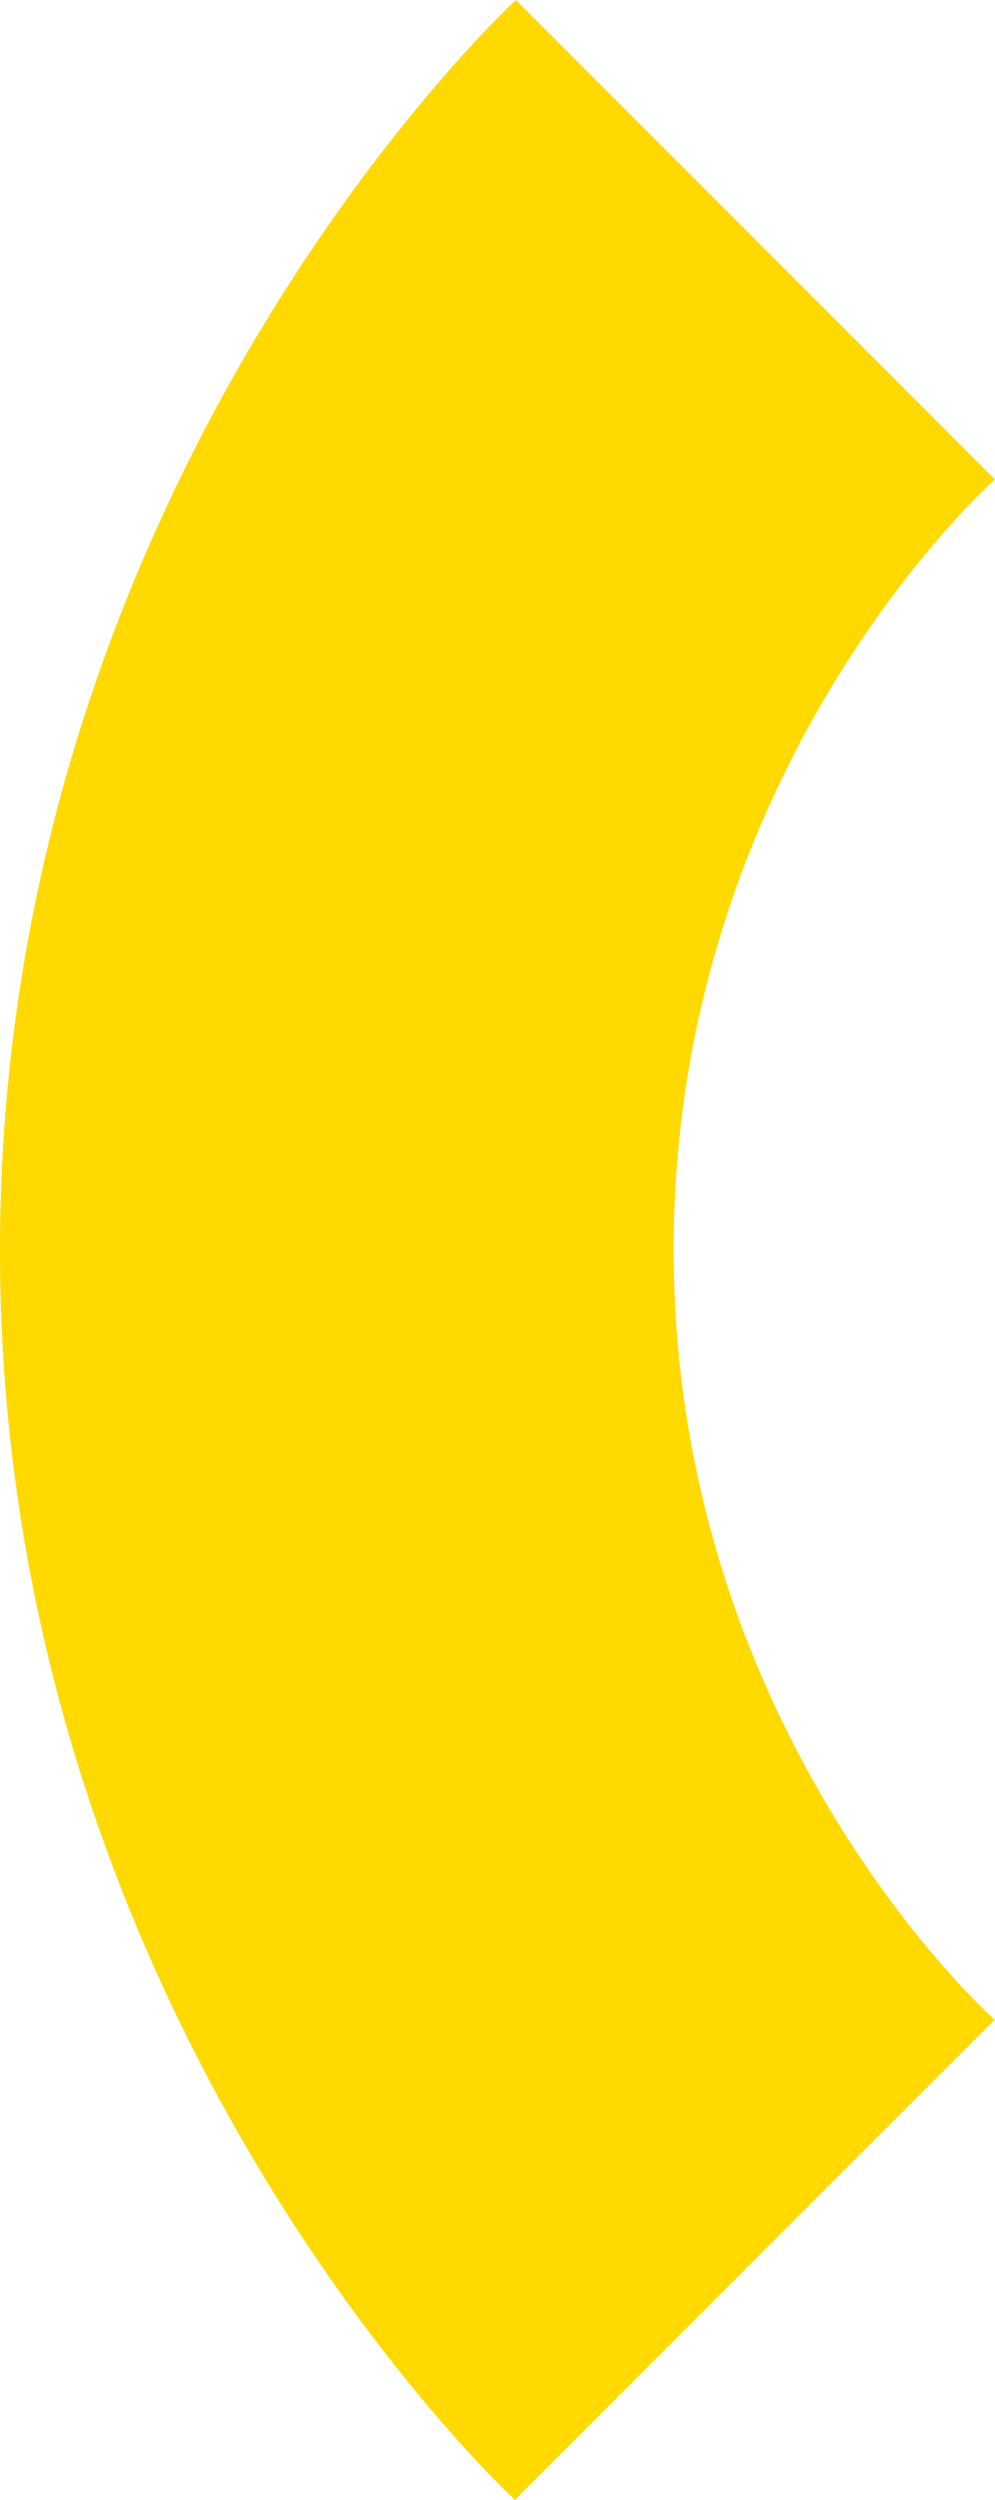
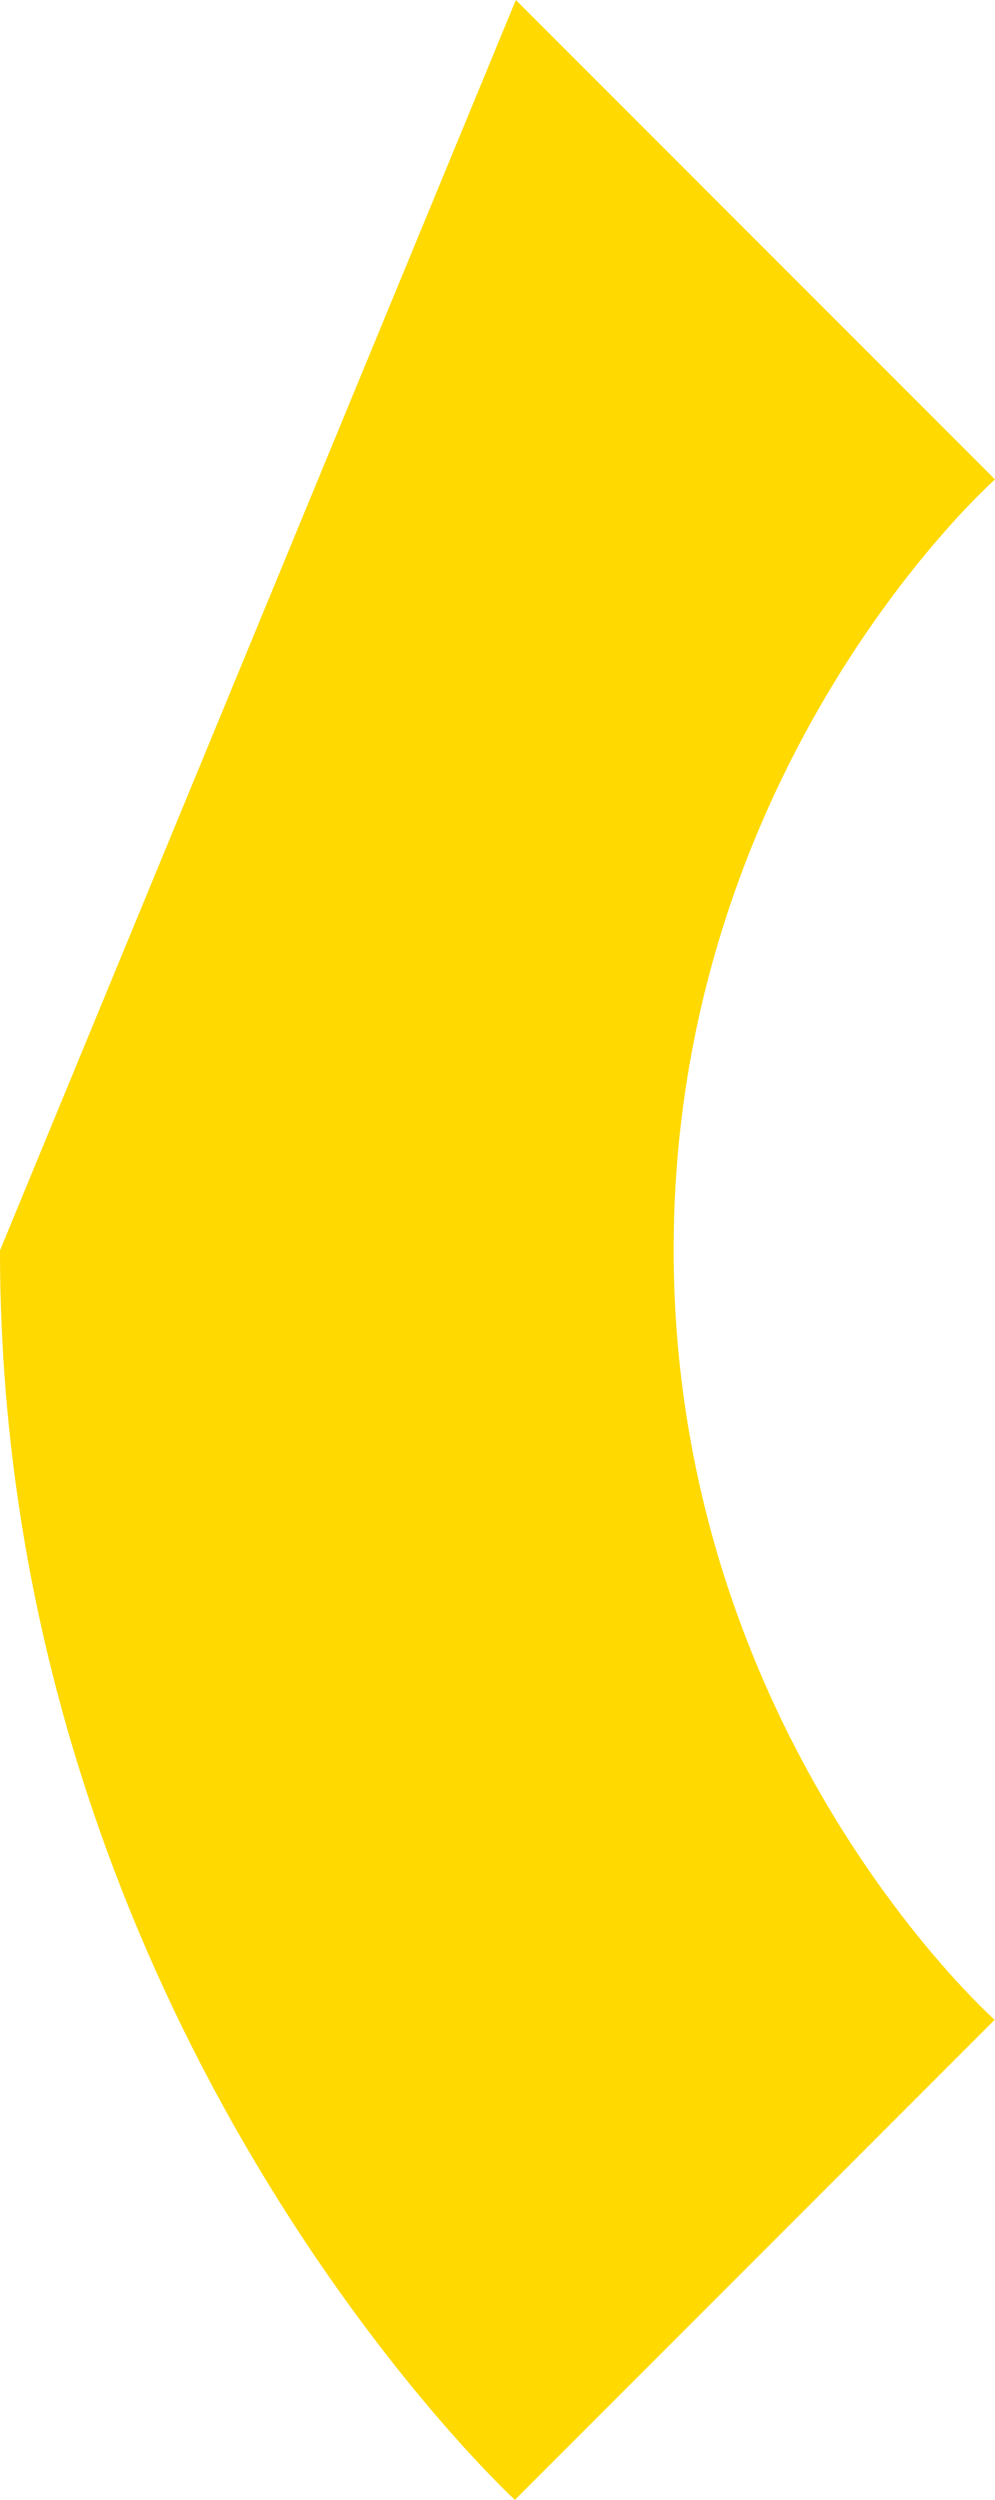
<svg xmlns="http://www.w3.org/2000/svg" version="1.1" id="Calque_1" x="0px" y="0px" viewBox="0 0 312.1 783.7" style="enable-background:new 0 0 312.1 783.7;" xml:space="preserve">
  <style type="text/css">
	.st0{fill:#FFD900;}
</style>
-   <path class="st0" d="M161.8,0l150.3,150.3c0,0-100.8,89.1-100.8,241.4S312,633.2,312,633.2L161.5,783.7C161.5,783.7,0,635.1,0,392  S161.8,0,161.8,0z" />
+   <path class="st0" d="M161.8,0l150.3,150.3c0,0-100.8,89.1-100.8,241.4S312,633.2,312,633.2L161.5,783.7C161.5,783.7,0,635.1,0,392  z" />
</svg>